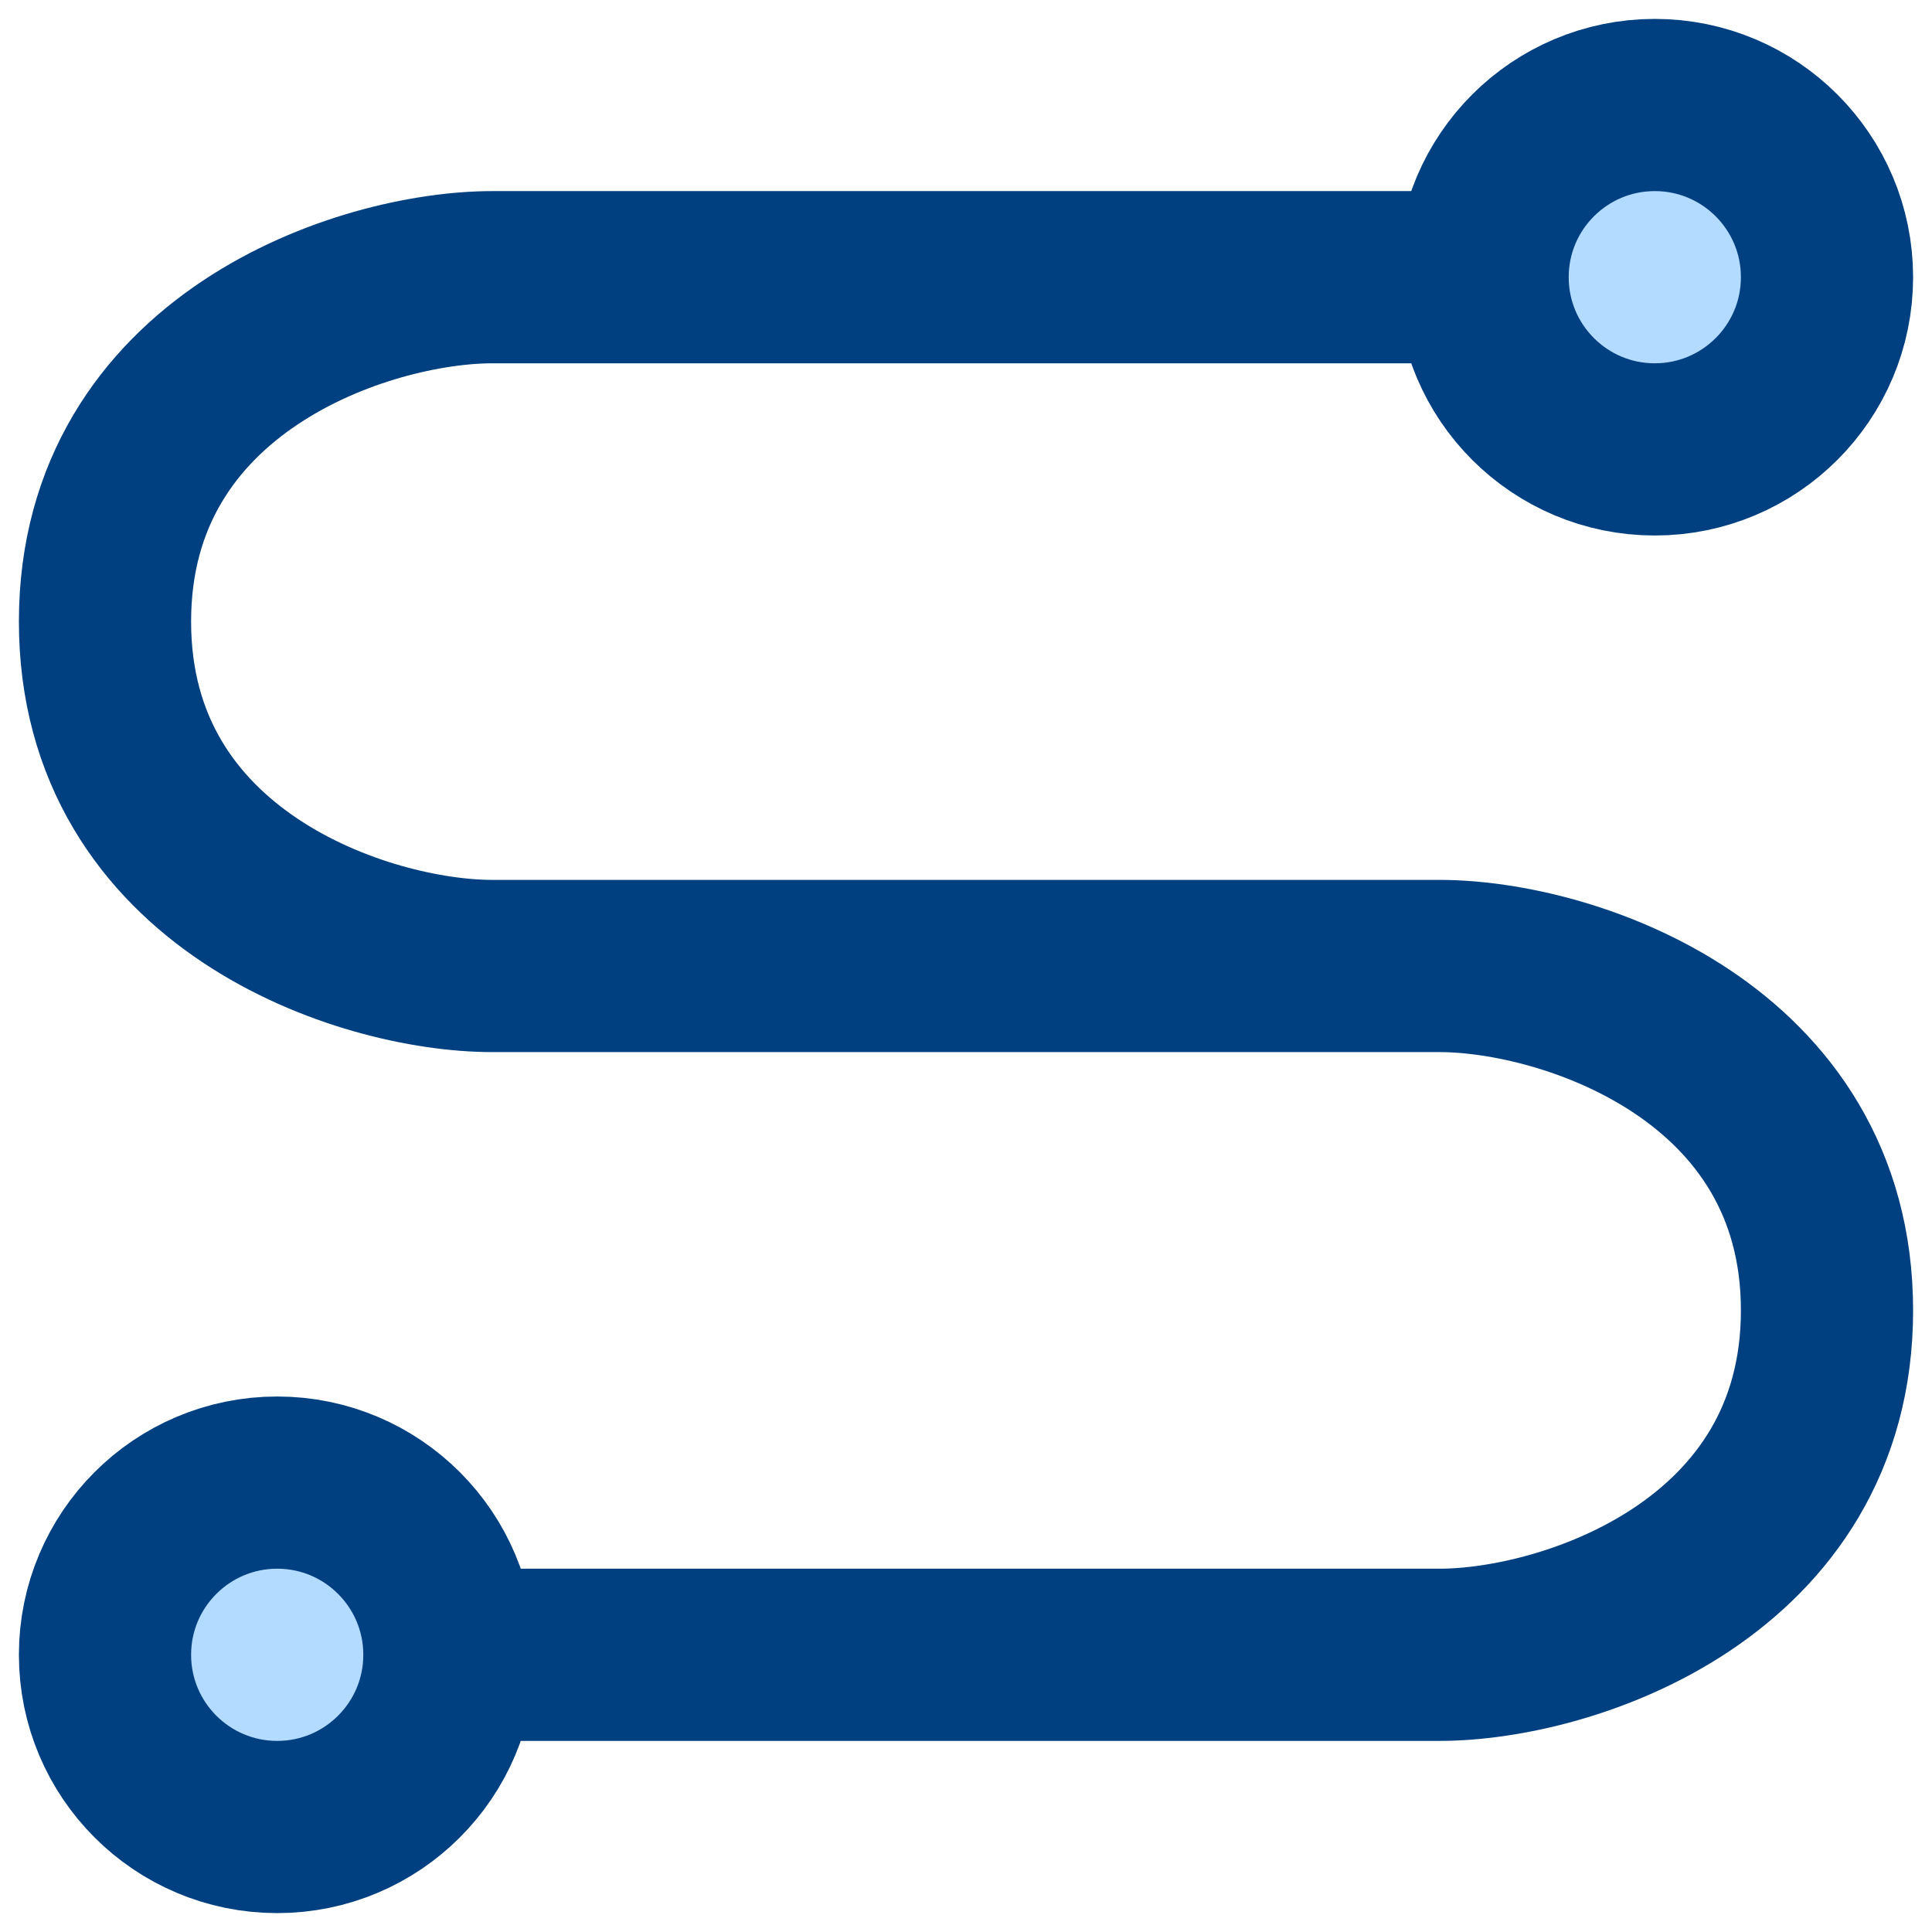
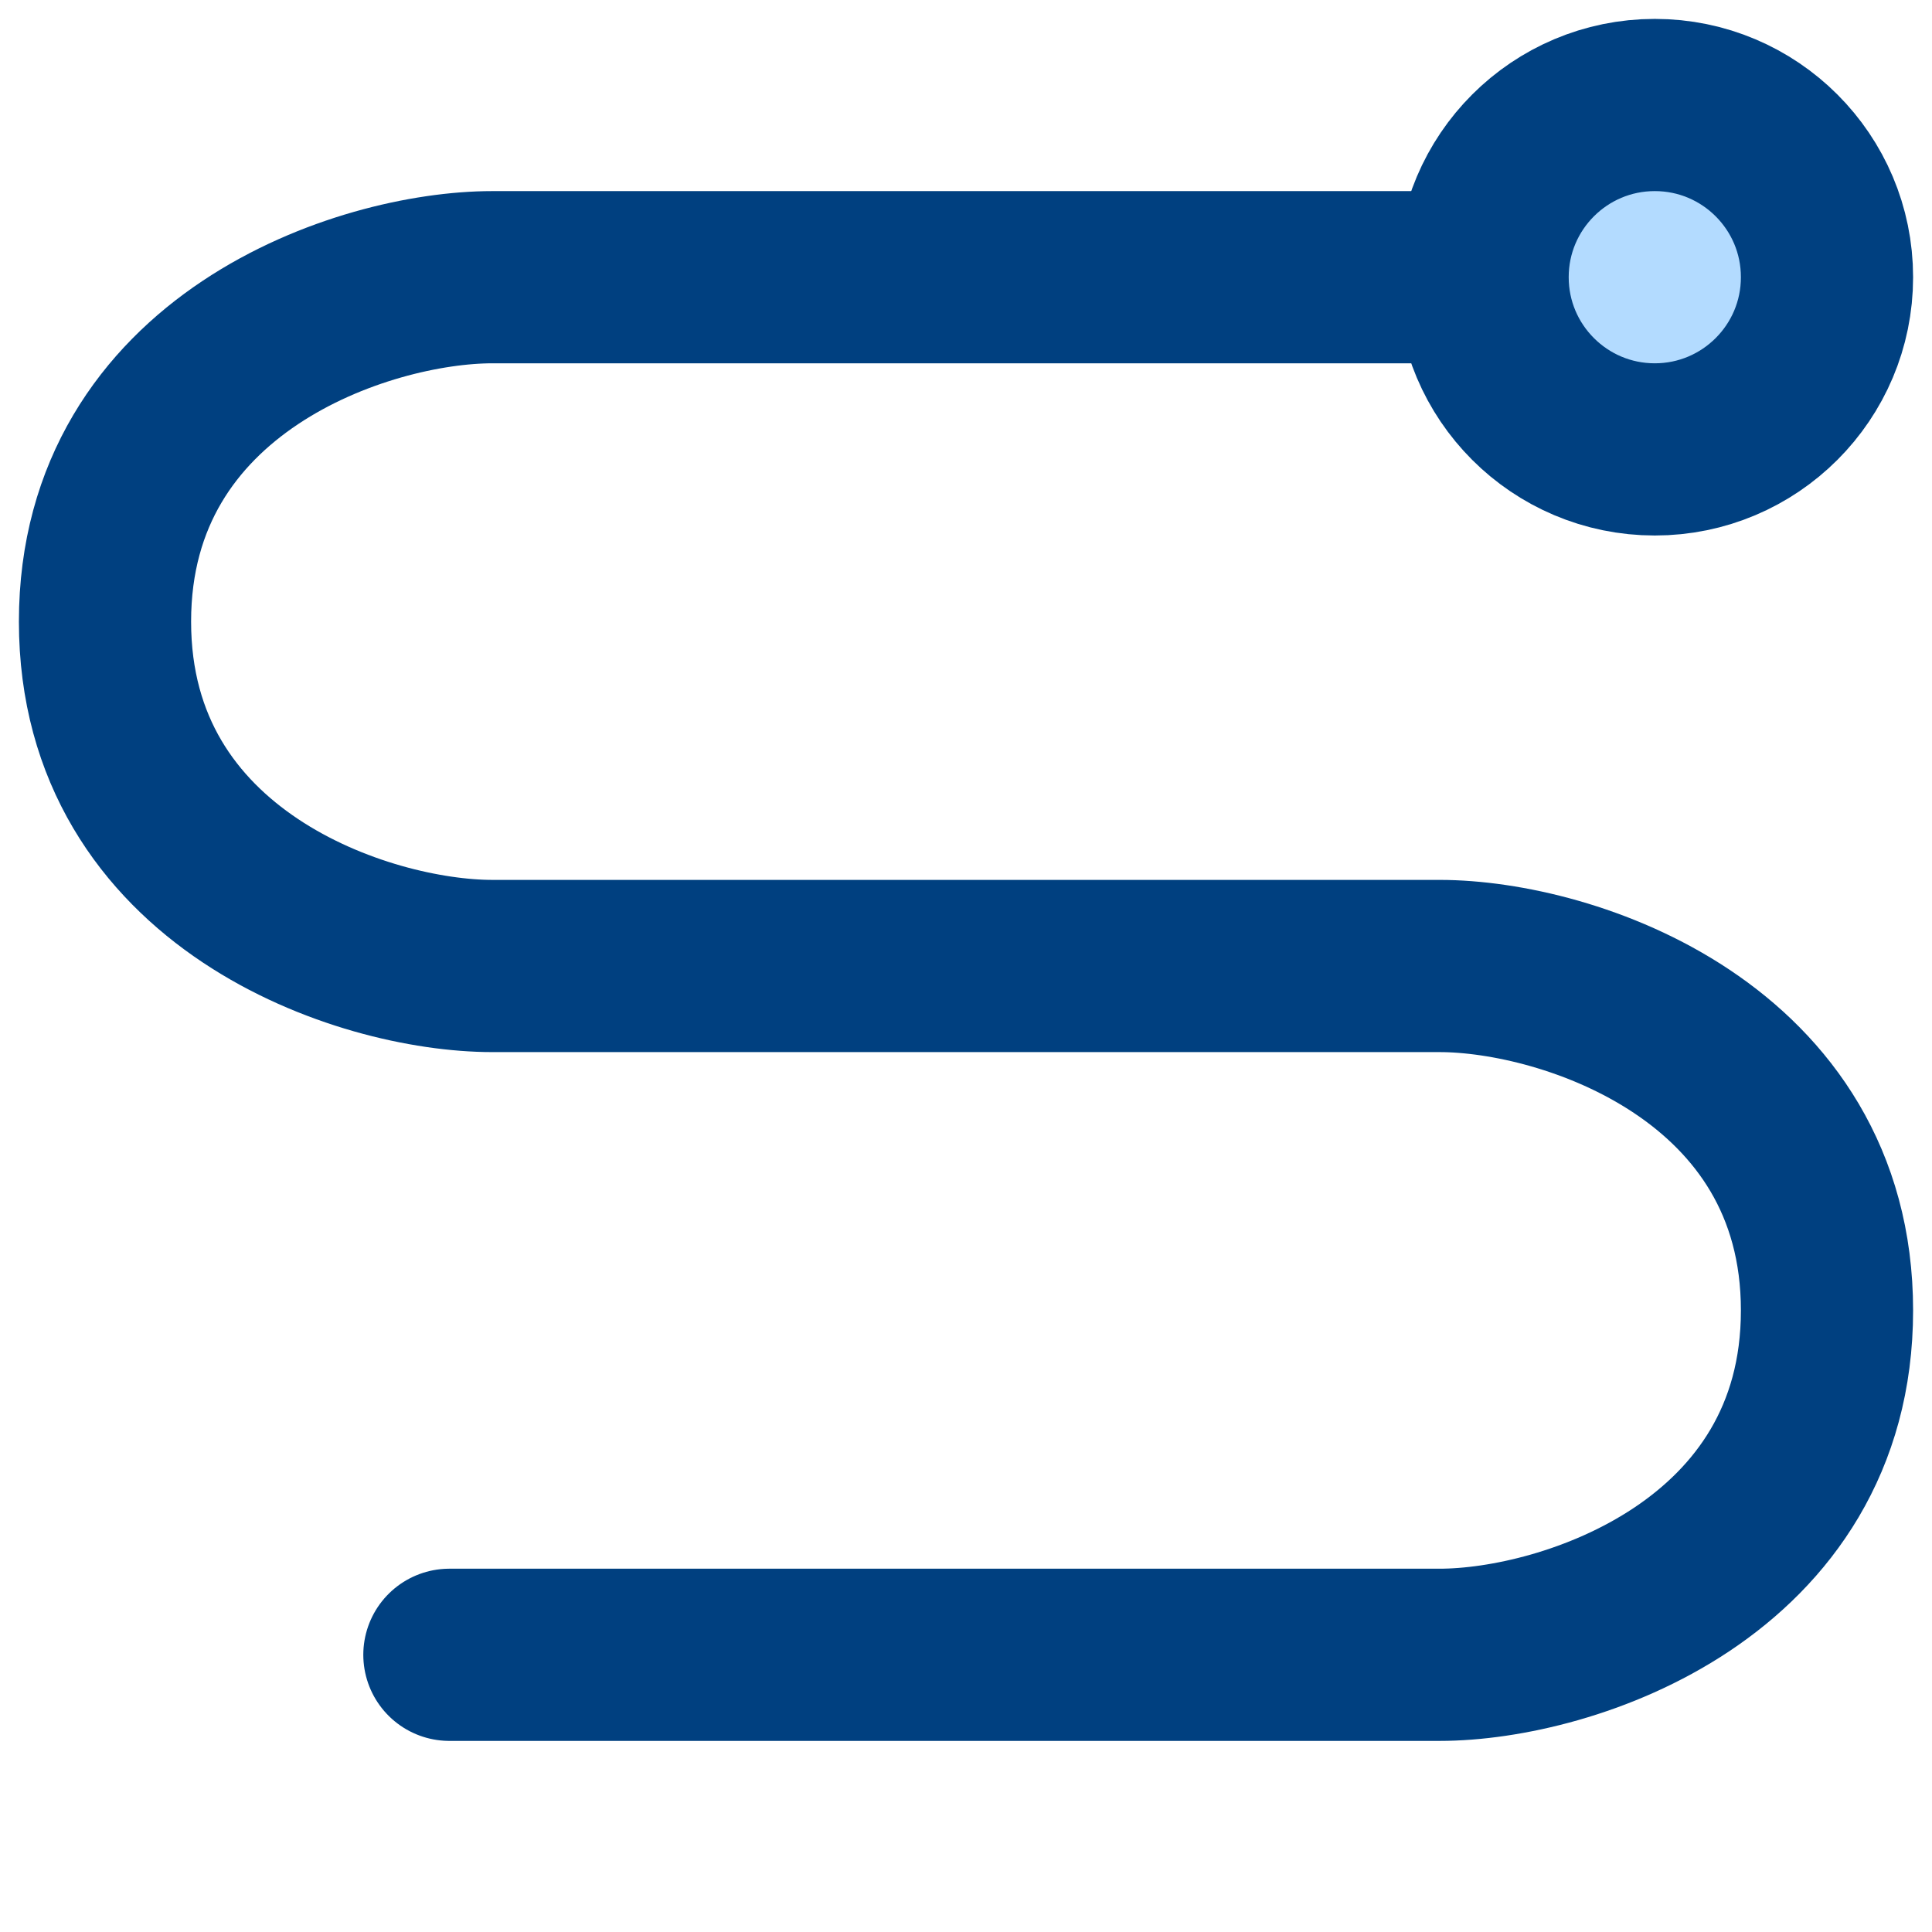
<svg xmlns="http://www.w3.org/2000/svg" width="92" height="92" viewBox="0 0 92 92" fill="none">
  <path d="M70.6 13.2H23.45C17.3 13.2 5 17.3 5 29.6C5 41.9 17.3 46 23.45 46H68.55C74.7 46 87 50.1 87 62.4C87 74.7 74.7 78.8 68.55 78.8H21.4" stroke="#004080" stroke-width="8.2" stroke-linecap="round" stroke-linejoin="round" />
  <path d="M78.8 21.4C83.328 21.4 87 17.729 87 13.2C87 8.671 83.328 5 78.8 5C74.271 5 70.6 8.671 70.6 13.2C70.6 17.729 74.271 21.4 78.8 21.4Z" fill="#B3DBFF" stroke="#004080" stroke-width="8.2" stroke-linejoin="round" />
-   <path d="M13.2 87C17.729 87 21.4 83.329 21.4 78.8C21.4 74.271 17.729 70.6 13.2 70.6C8.671 70.6 5 74.271 5 78.8C5 83.329 8.671 87 13.2 87Z" fill="#B3DBFF" stroke="#004080" stroke-width="8.2" stroke-linejoin="round" />
</svg>